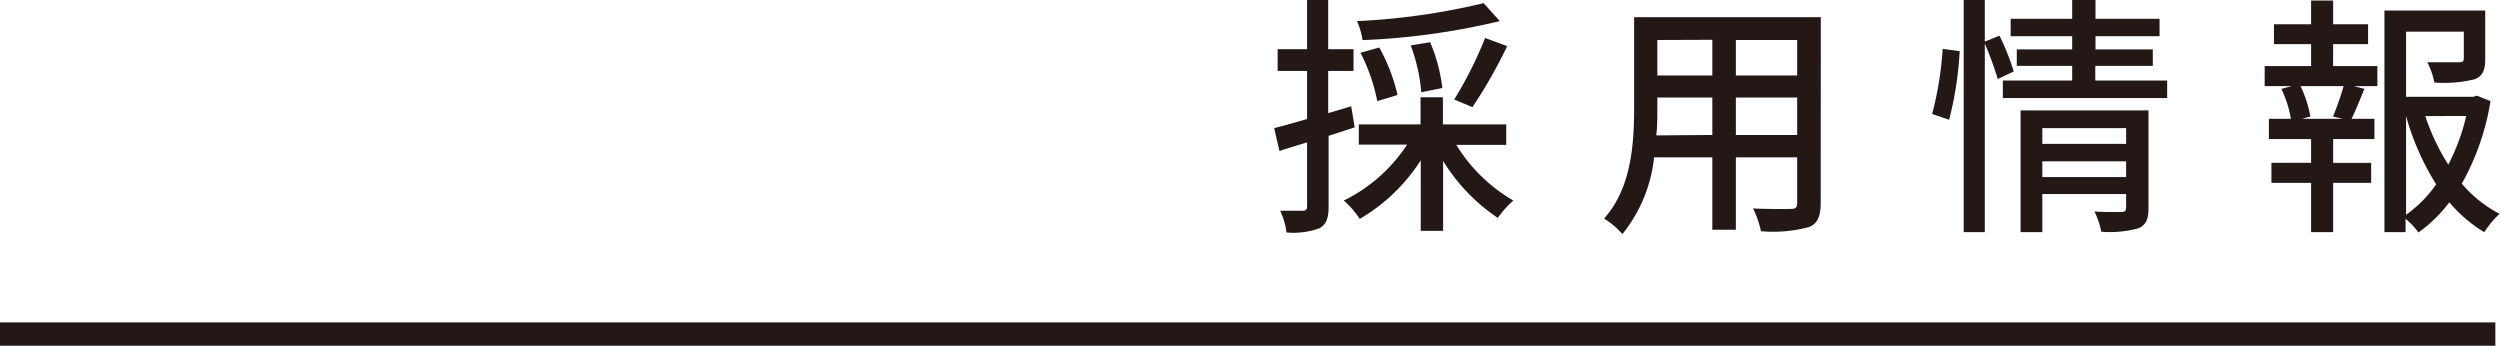
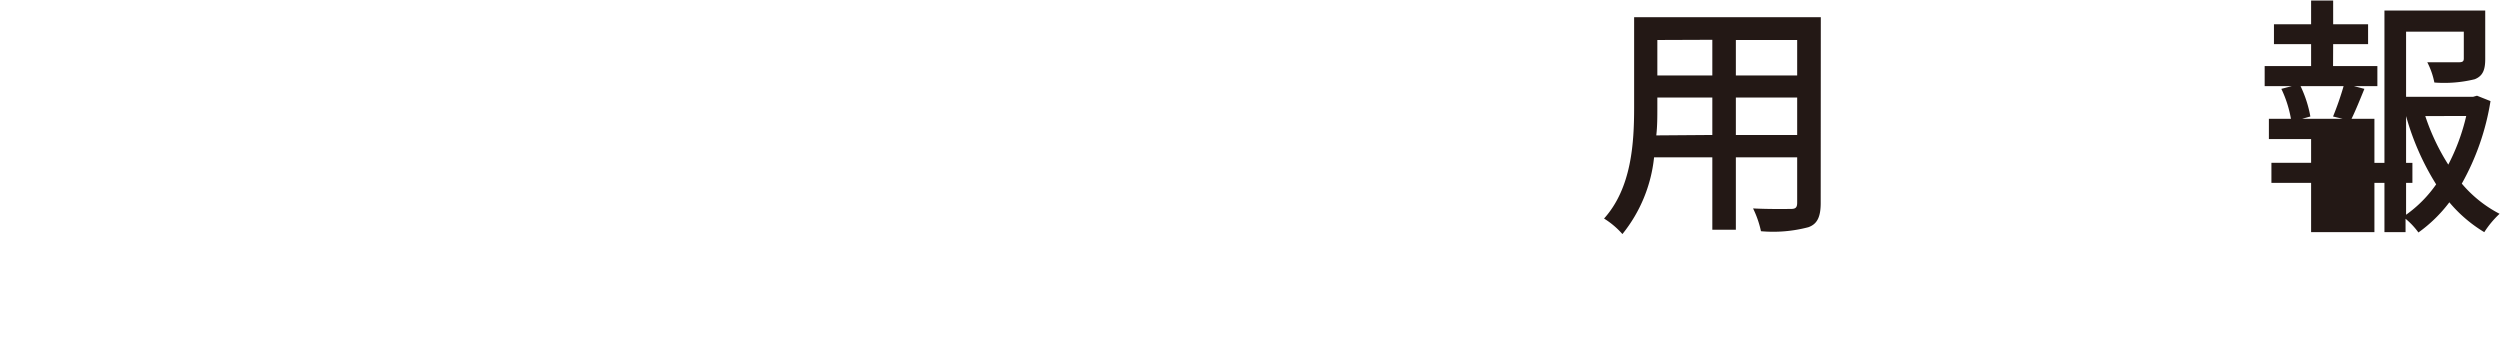
<svg xmlns="http://www.w3.org/2000/svg" width="236.9" height="32.76" viewBox="0 0 236.9 32.76">
  <defs>
    <style>.a{fill:#231815;}</style>
  </defs>
  <title>アートボード 72</title>
-   <path class="a" d="M128.37,12.07l-2.47.8v6.69c0,1.11-.22,1.71-.87,2.07a7.25,7.25,0,0,1-3.12.4,6.9,6.9,0,0,0-.6-2.06c1,0,1.85,0,2.12,0s.43-.07.43-.41V13.49c-.94.29-1.83.55-2.62.82l-.5-2.17c.86-.21,1.94-.52,3.12-.86V6.72h-2.79V4.66h2.79V0h2V4.66h2.4V6.72h-2.4v4l2.18-.65ZM138,13.73A15.39,15.39,0,0,0,143.4,19a9.64,9.64,0,0,0-1.47,1.65,17.67,17.67,0,0,1-5.18-5.4v6.63h-2.12V15.19a17,17,0,0,1-5.78,5.55A8.82,8.82,0,0,0,127.34,19a15.09,15.09,0,0,0,6-5.3h-4.58V11.79h5.85V9.22h2.12v2.57h6v1.94ZM142.12,2a66.63,66.63,0,0,1-13,1.8A7.31,7.31,0,0,0,128.59,2a64.1,64.1,0,0,0,12-1.7ZM130.51,9.58A17.3,17.3,0,0,0,128.92,5l1.78-.5A17.09,17.09,0,0,1,132.43,9Zm4.17-.84a16.61,16.61,0,0,0-1-4.44L135.52,4a16,16,0,0,1,1.16,4.34Zm3.12.69a37.38,37.38,0,0,0,2.93-5.83l2.09.77a46.67,46.67,0,0,1-3.29,5.78Z" />
  <path class="a" d="M172.53,19.23c0,1.29-.31,2-1.17,2.3a13.06,13.06,0,0,1-4.49.38,9.4,9.4,0,0,0-.75-2.16c1.54.08,3.12.05,3.58.05s.6-.14.6-.6V14.91h-5.81v6.86h-2.23V14.91h-5.52a13.84,13.84,0,0,1-3,7.27A7.77,7.77,0,0,0,152,20.71c2.61-2.9,2.85-7.15,2.85-10.53V1.63h17.69Zm-10.27-6.44V9.24h-5.21v1c0,.82,0,1.71-.1,2.59Zm-5.21-9V7.15h5.21V3.77Zm13.25,0h-5.81V7.15h5.81Zm0,9V9.24h-5.81v3.55Z" />
-   <path class="a" d="M183.09,10.8a32.43,32.43,0,0,0,1-6.17l1.61.22a32.9,32.9,0,0,1-1,6.5Zm6.22-3.31a31.26,31.26,0,0,0-1.23-3.36V22h-2V0h2V3.94l1.39-.56a22.25,22.25,0,0,1,1.35,3.39Zm16.05.14V9.29H189.79V7.63h6.57V6.24h-5.25V4.68h5.25V3.43h-5.83V1.78h5.83V0h2.21V1.78h6.07V3.43h-6.07V4.68H204V6.24h-5.45V7.63Zm-1.77,12.1c0,1-.22,1.58-.94,1.9a10.33,10.33,0,0,1-3.53.33,7.77,7.77,0,0,0-.65-1.92c1.11.07,2.26.05,2.57.05s.43-.12.43-.41V18.39h-7.94V22h-2.06V10.46h12.12Zm-10.06-7.59v1.49h7.94V12.14Zm7.94,4.64V15.29h-7.94v1.49Z" />
-   <path class="a" d="M221.08,6.26h4.2v1.9h-2.23l1,.26c-.41,1-.84,2.07-1.22,2.84H225v1.92h-3.91v2.25h3.6v1.9h-3.6V22H219V17.33h-3.76v-1.9H219V13.18h-4V11.26h2.09a10.86,10.86,0,0,0-.91-2.84l1-.26H214.6V6.26H219V4.18h-3.52V2.3H219V.05h2.09V2.3h3.31V4.18h-3.31Zm0,4.78a28.87,28.87,0,0,0,1-2.88H218a11.26,11.26,0,0,1,.93,2.88l-.79.22H222ZM236,9.58a23.47,23.47,0,0,1-2.72,7.82,11.75,11.75,0,0,0,3.58,2.86A9.08,9.08,0,0,0,235.41,22a13.18,13.18,0,0,1-3.31-2.83,13.46,13.46,0,0,1-2.93,2.86,7,7,0,0,0-1.22-1.3V22h-2v-21h9.55V5.59c0,1-.21,1.61-1,1.92a12.18,12.18,0,0,1-3.82.31,7.19,7.19,0,0,0-.67-1.92c1.37,0,2.64,0,3,0s.46-.1.46-.36V3H228V9.17h6.36l.36-.1ZM228,20.35a11.82,11.82,0,0,0,2.85-2.88A24.59,24.59,0,0,1,228,11ZM229.82,11A20.62,20.62,0,0,0,232,15.6a19.45,19.45,0,0,0,1.7-4.61Z" />
-   <rect class="a" y="30.55" width="236.46" height="2.22" />
+   <path class="a" d="M221.08,6.26h4.2v1.9h-2.23l1,.26c-.41,1-.84,2.07-1.22,2.84H225v1.92v2.25h3.6v1.9h-3.6V22H219V17.33h-3.76v-1.9H219V13.18h-4V11.26h2.09a10.86,10.86,0,0,0-.91-2.84l1-.26H214.6V6.26H219V4.18h-3.52V2.3H219V.05h2.09V2.3h3.31V4.18h-3.31Zm0,4.78a28.87,28.87,0,0,0,1-2.88H218a11.26,11.26,0,0,1,.93,2.88l-.79.22H222ZM236,9.58a23.47,23.47,0,0,1-2.72,7.82,11.75,11.75,0,0,0,3.58,2.86A9.08,9.08,0,0,0,235.41,22a13.18,13.18,0,0,1-3.31-2.83,13.46,13.46,0,0,1-2.93,2.86,7,7,0,0,0-1.22-1.3V22h-2v-21h9.55V5.59c0,1-.21,1.61-1,1.92a12.18,12.18,0,0,1-3.82.31,7.19,7.19,0,0,0-.67-1.92c1.37,0,2.64,0,3,0s.46-.1.46-.36V3H228V9.17h6.36l.36-.1ZM228,20.35a11.82,11.82,0,0,0,2.85-2.88A24.59,24.59,0,0,1,228,11ZM229.82,11A20.62,20.62,0,0,0,232,15.6a19.45,19.45,0,0,0,1.7-4.61Z" />
</svg>